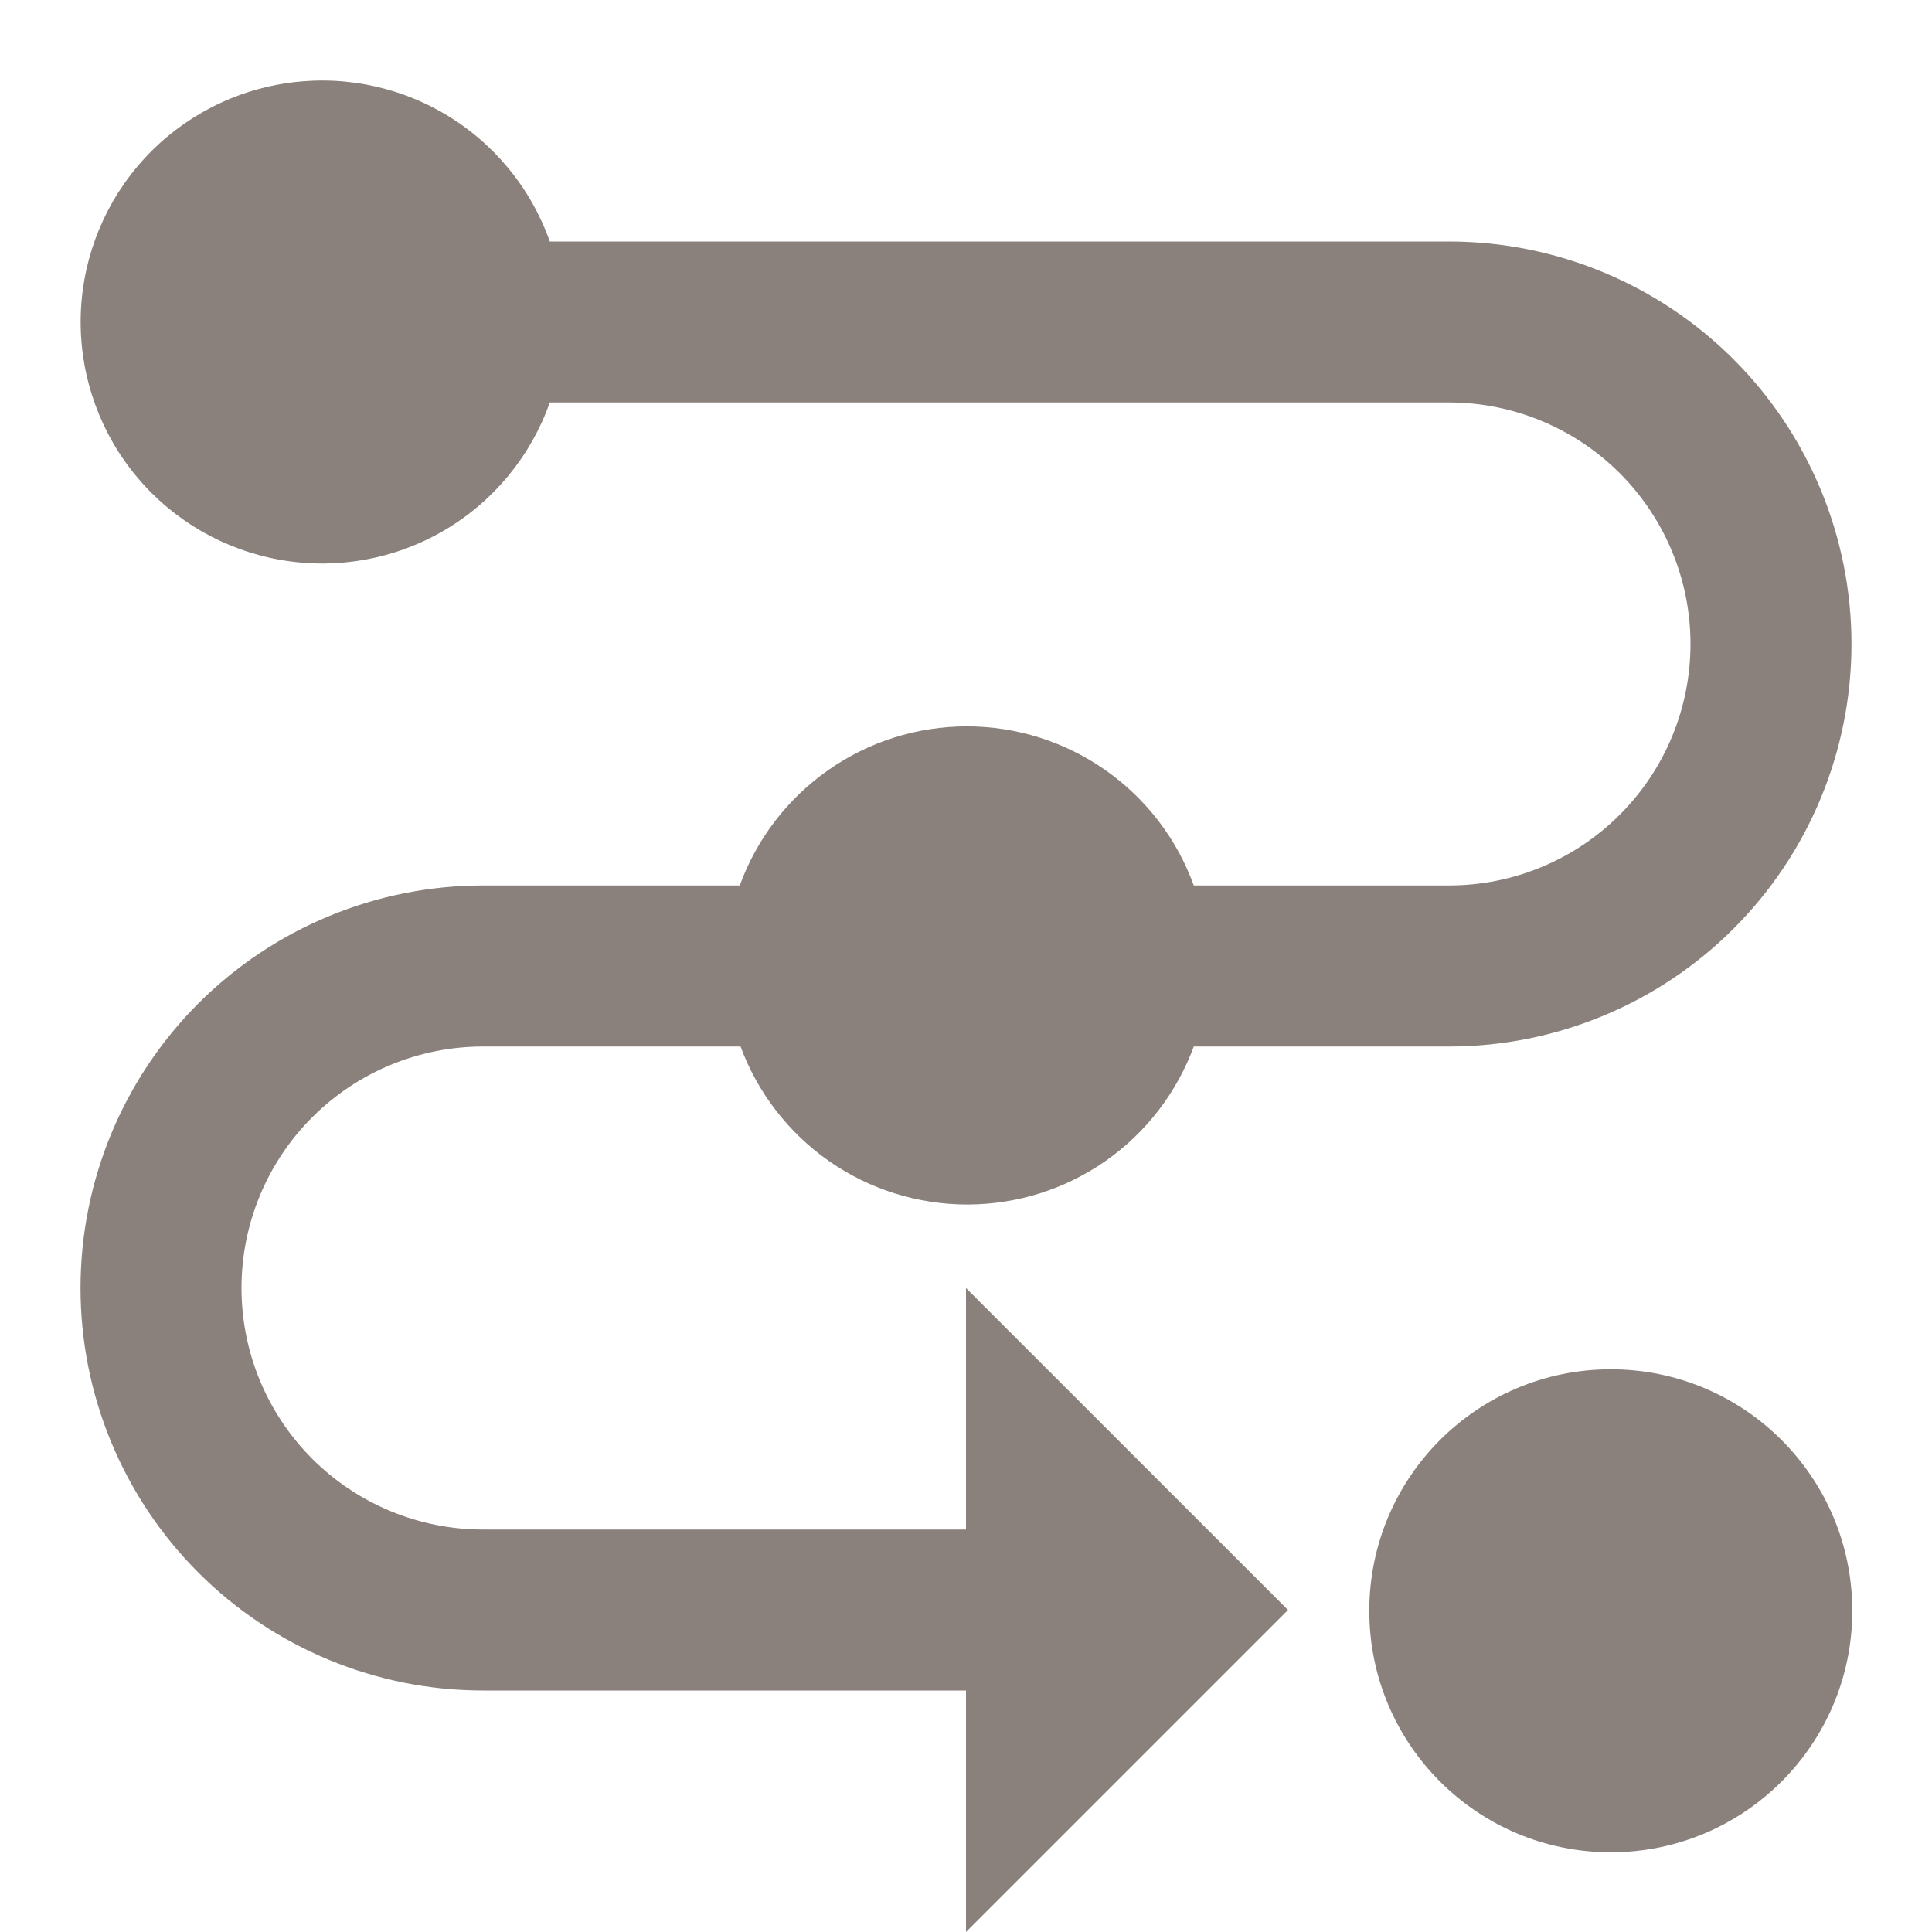
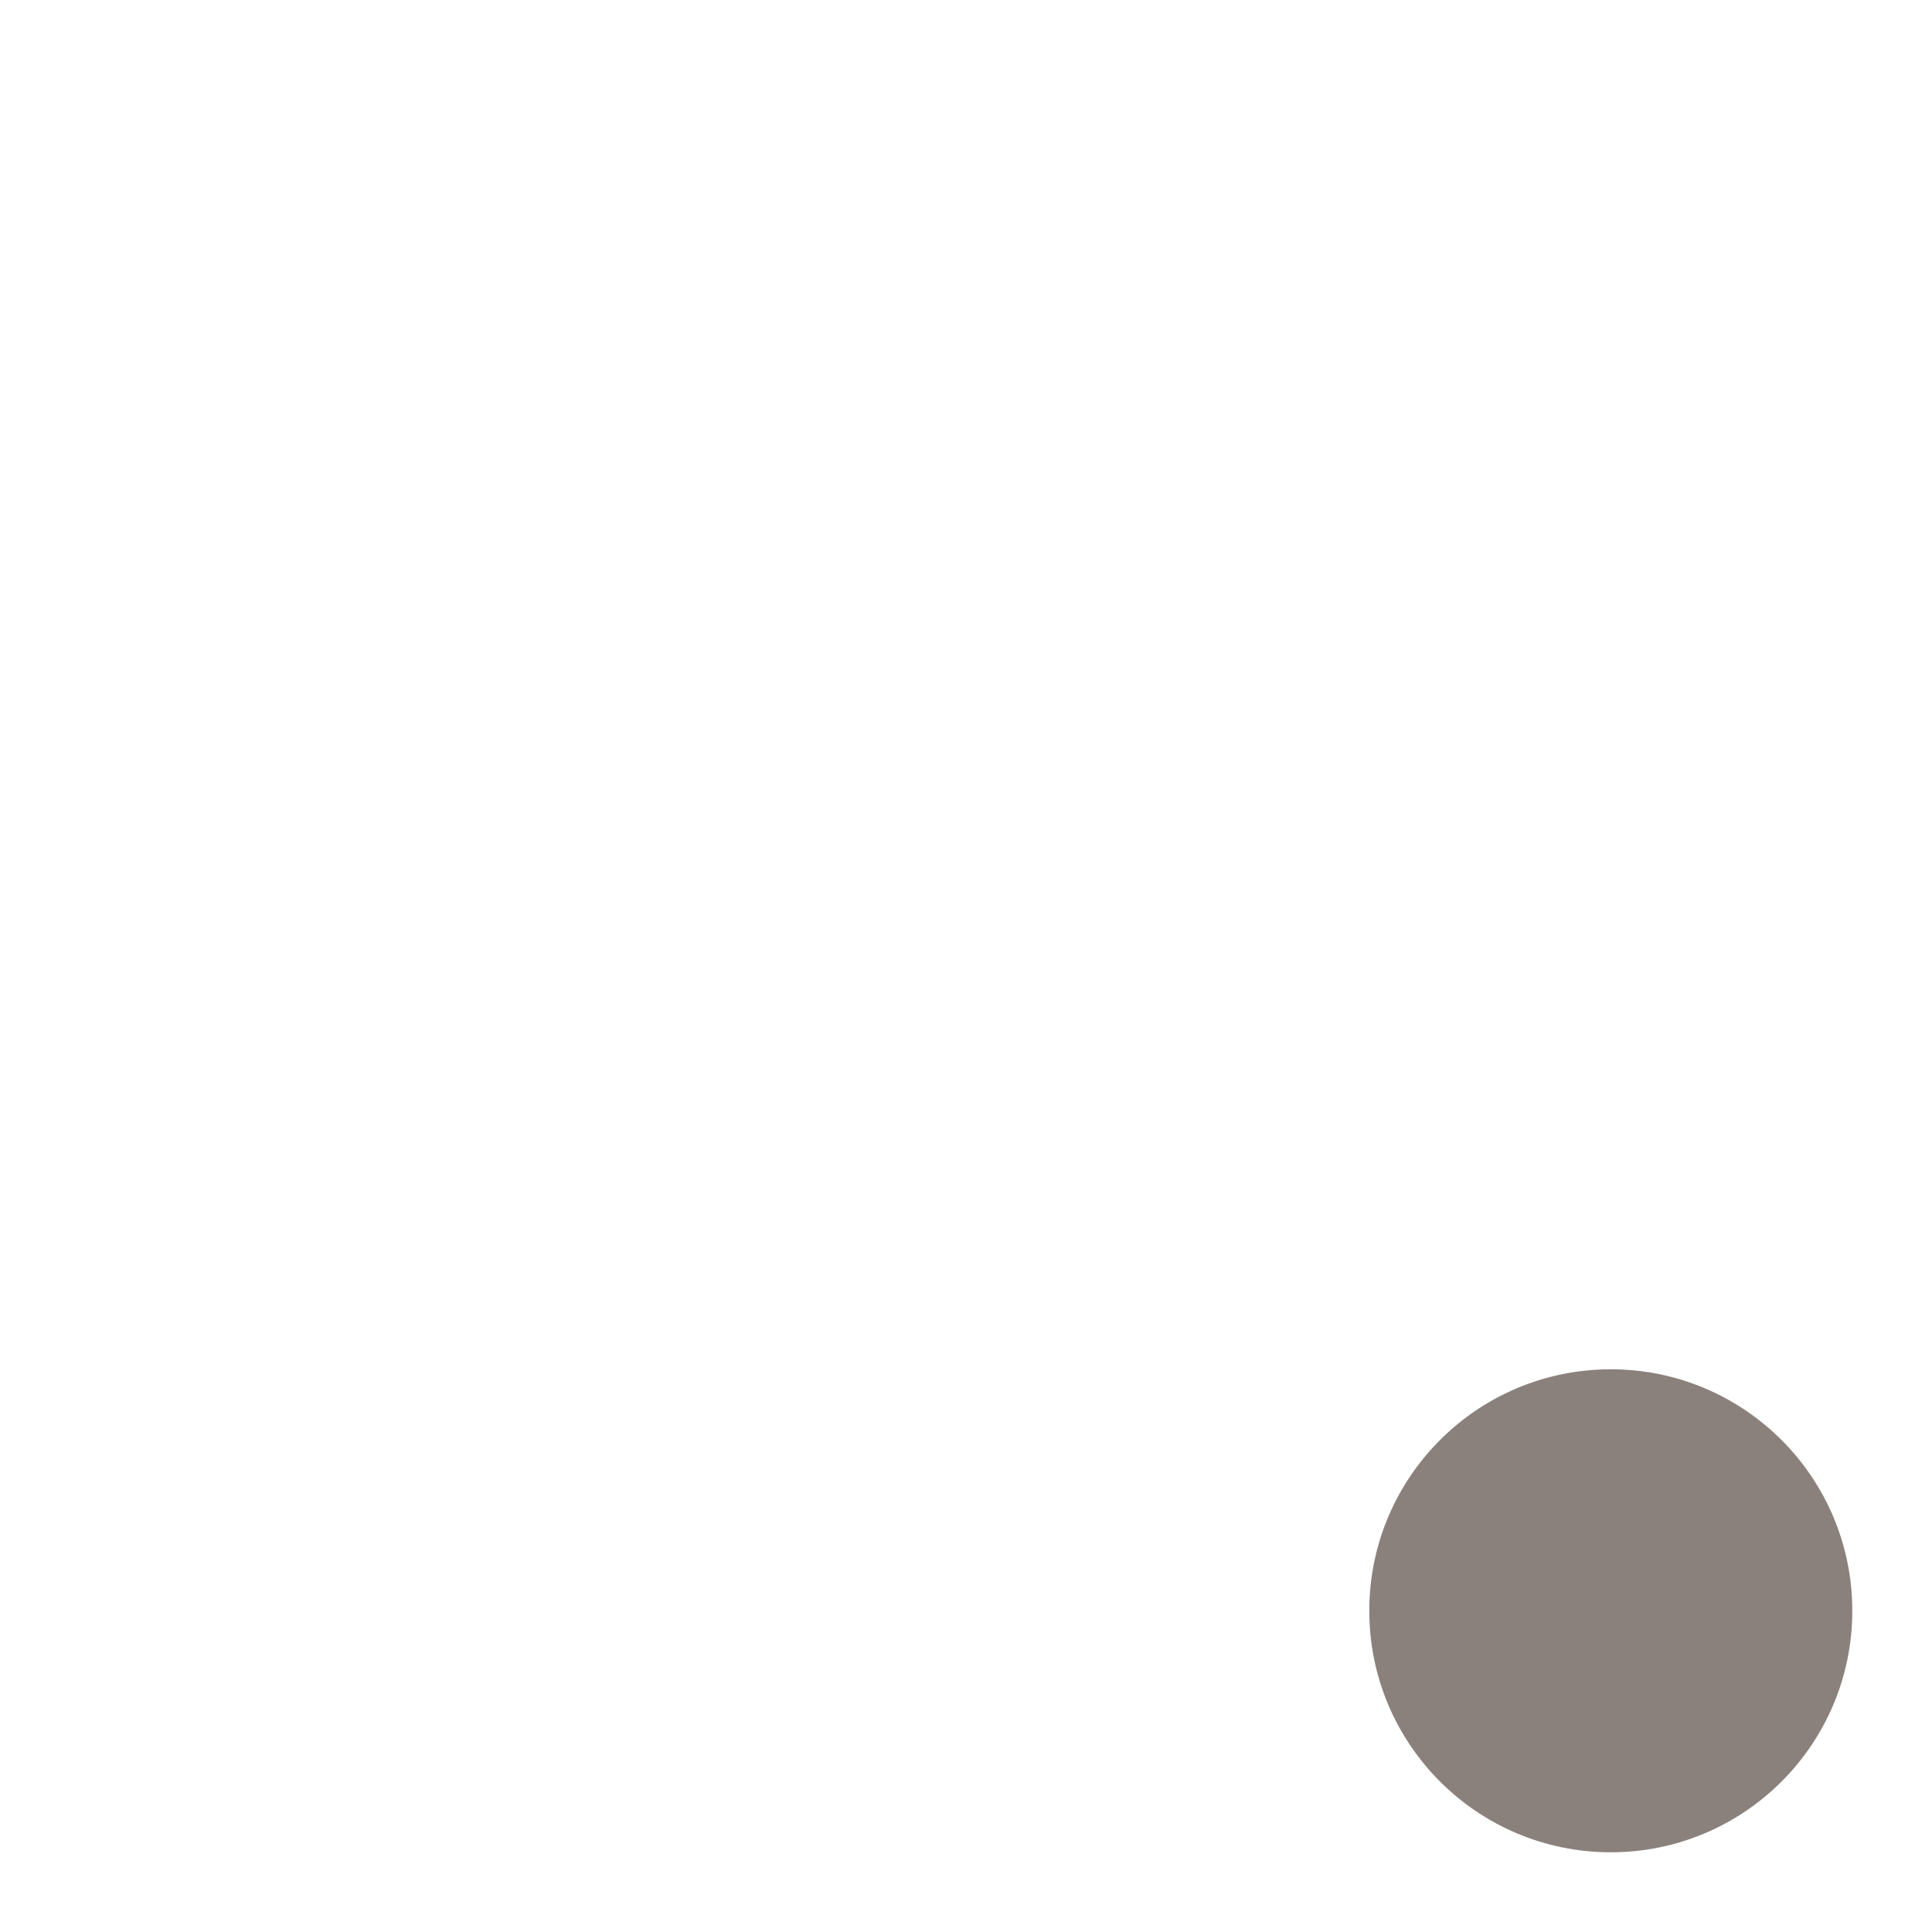
<svg xmlns="http://www.w3.org/2000/svg" width="31" height="31" viewBox="0 0 31 31" fill="none">
  <path d="M25.846 29.721C27.986 29.721 29.721 27.986 29.721 25.846C29.721 23.706 27.986 21.971 25.846 21.971C23.706 21.971 21.971 23.706 21.971 25.846C21.971 27.986 23.706 29.721 25.846 29.721Z" fill="#8A817C" />
-   <path d="M23.25 3.875H8.822C8.517 3.013 7.918 2.287 7.129 1.824C6.341 1.362 5.414 1.193 4.514 1.348C3.613 1.502 2.795 1.97 2.206 2.669C1.617 3.368 1.294 4.253 1.294 5.167C1.294 6.081 1.617 6.966 2.206 7.664C2.795 8.363 3.613 8.831 4.514 8.986C5.414 9.141 6.341 8.972 7.129 8.509C7.918 8.047 8.517 7.32 8.822 6.458H23.25C24.278 6.458 25.263 6.867 25.99 7.593C26.717 8.32 27.125 9.306 27.125 10.333C27.125 11.361 26.717 12.347 25.99 13.073C25.263 13.8 24.278 14.208 23.25 14.208H19.155C18.884 13.46 18.389 12.814 17.737 12.357C17.085 11.9 16.309 11.655 15.513 11.655C14.717 11.655 13.941 11.9 13.289 12.357C12.637 12.814 12.142 13.46 11.87 14.208H7.75C6.037 14.208 4.395 14.889 3.183 16.1C1.972 17.311 1.292 18.954 1.292 20.667C1.292 22.38 1.972 24.022 3.183 25.233C4.395 26.445 6.037 27.125 7.75 27.125H15.5V31L20.667 25.833L15.5 20.667V24.542H7.75C6.722 24.542 5.737 24.134 5.01 23.407C4.283 22.68 3.875 21.695 3.875 20.667C3.875 19.639 4.283 18.653 5.01 17.927C5.737 17.2 6.722 16.792 7.75 16.792H11.883C12.157 17.535 12.653 18.177 13.303 18.631C13.953 19.084 14.727 19.327 15.52 19.327C16.312 19.327 17.086 19.084 17.736 18.631C18.386 18.177 18.881 17.535 19.155 16.792H23.25C24.963 16.792 26.606 16.111 27.817 14.9C29.028 13.689 29.708 12.046 29.708 10.333C29.708 8.621 29.028 6.978 27.817 5.767C26.606 4.556 24.963 3.875 23.25 3.875Z" fill="#8A817C" />
</svg>